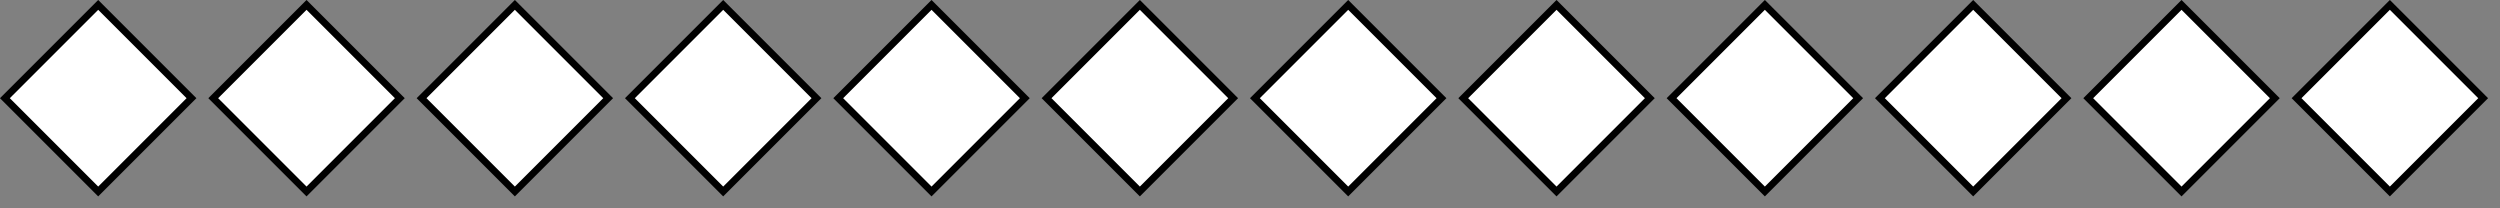
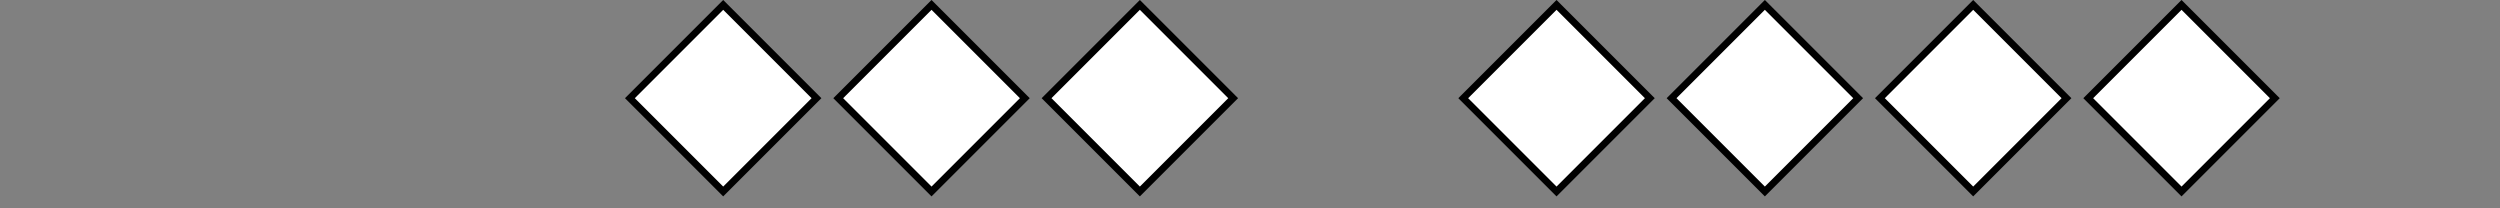
<svg xmlns="http://www.w3.org/2000/svg" width="72" height="6" viewBox="0 0 72 6" fill="none">
  <rect x="0" y="0" width="72" height="6" fill="#808080" stroke="none" />
-   <rect x="2.828" y="0.141" width="3.8" height="3.8" transform="rotate(45 2.828 0.141)" fill="white" stroke="black" stroke-width="0.2" />
-   <rect x="8.828" y="0.141" width="3.8" height="3.8" transform="rotate(45 8.828 0.141)" fill="white" stroke="black" stroke-width="0.2" />
-   <rect x="14.828" y="0.141" width="3.8" height="3.8" transform="rotate(45 14.828 0.141)" fill="white" stroke="black" stroke-width="0.2" />
  <rect x="20.828" y="0.141" width="3.8" height="3.8" transform="rotate(45 20.828 0.141)" fill="white" stroke="black" stroke-width="0.2" />
  <rect x="26.828" y="0.141" width="3.8" height="3.8" transform="rotate(45 26.828 0.141)" fill="white" stroke="black" stroke-width="0.2" />
  <rect x="32.828" y="0.141" width="3.8" height="3.8" transform="rotate(45 32.828 0.141)" fill="white" stroke="black" stroke-width="0.2" />
-   <rect x="38.828" y="0.141" width="3.8" height="3.8" transform="rotate(45 38.828 0.141)" fill="white" stroke="black" stroke-width="0.2" />
  <rect x="44.828" y="0.141" width="3.8" height="3.8" transform="rotate(45 44.828 0.141)" fill="white" stroke="black" stroke-width="0.2" />
  <rect x="50.828" y="0.141" width="3.8" height="3.8" transform="rotate(45 50.828 0.141)" fill="white" stroke="black" stroke-width="0.2" />
  <rect x="56.828" y="0.141" width="3.8" height="3.8" transform="rotate(45 56.828 0.141)" fill="white" stroke="black" stroke-width="0.2" />
  <rect x="62.828" y="0.141" width="3.8" height="3.8" transform="rotate(45 62.828 0.141)" fill="white" stroke="black" stroke-width="0.2" />
-   <rect x="68.828" y="0.141" width="3.8" height="3.8" transform="rotate(45 68.828 0.141)" fill="white" stroke="black" stroke-width="0.2" />
</svg>